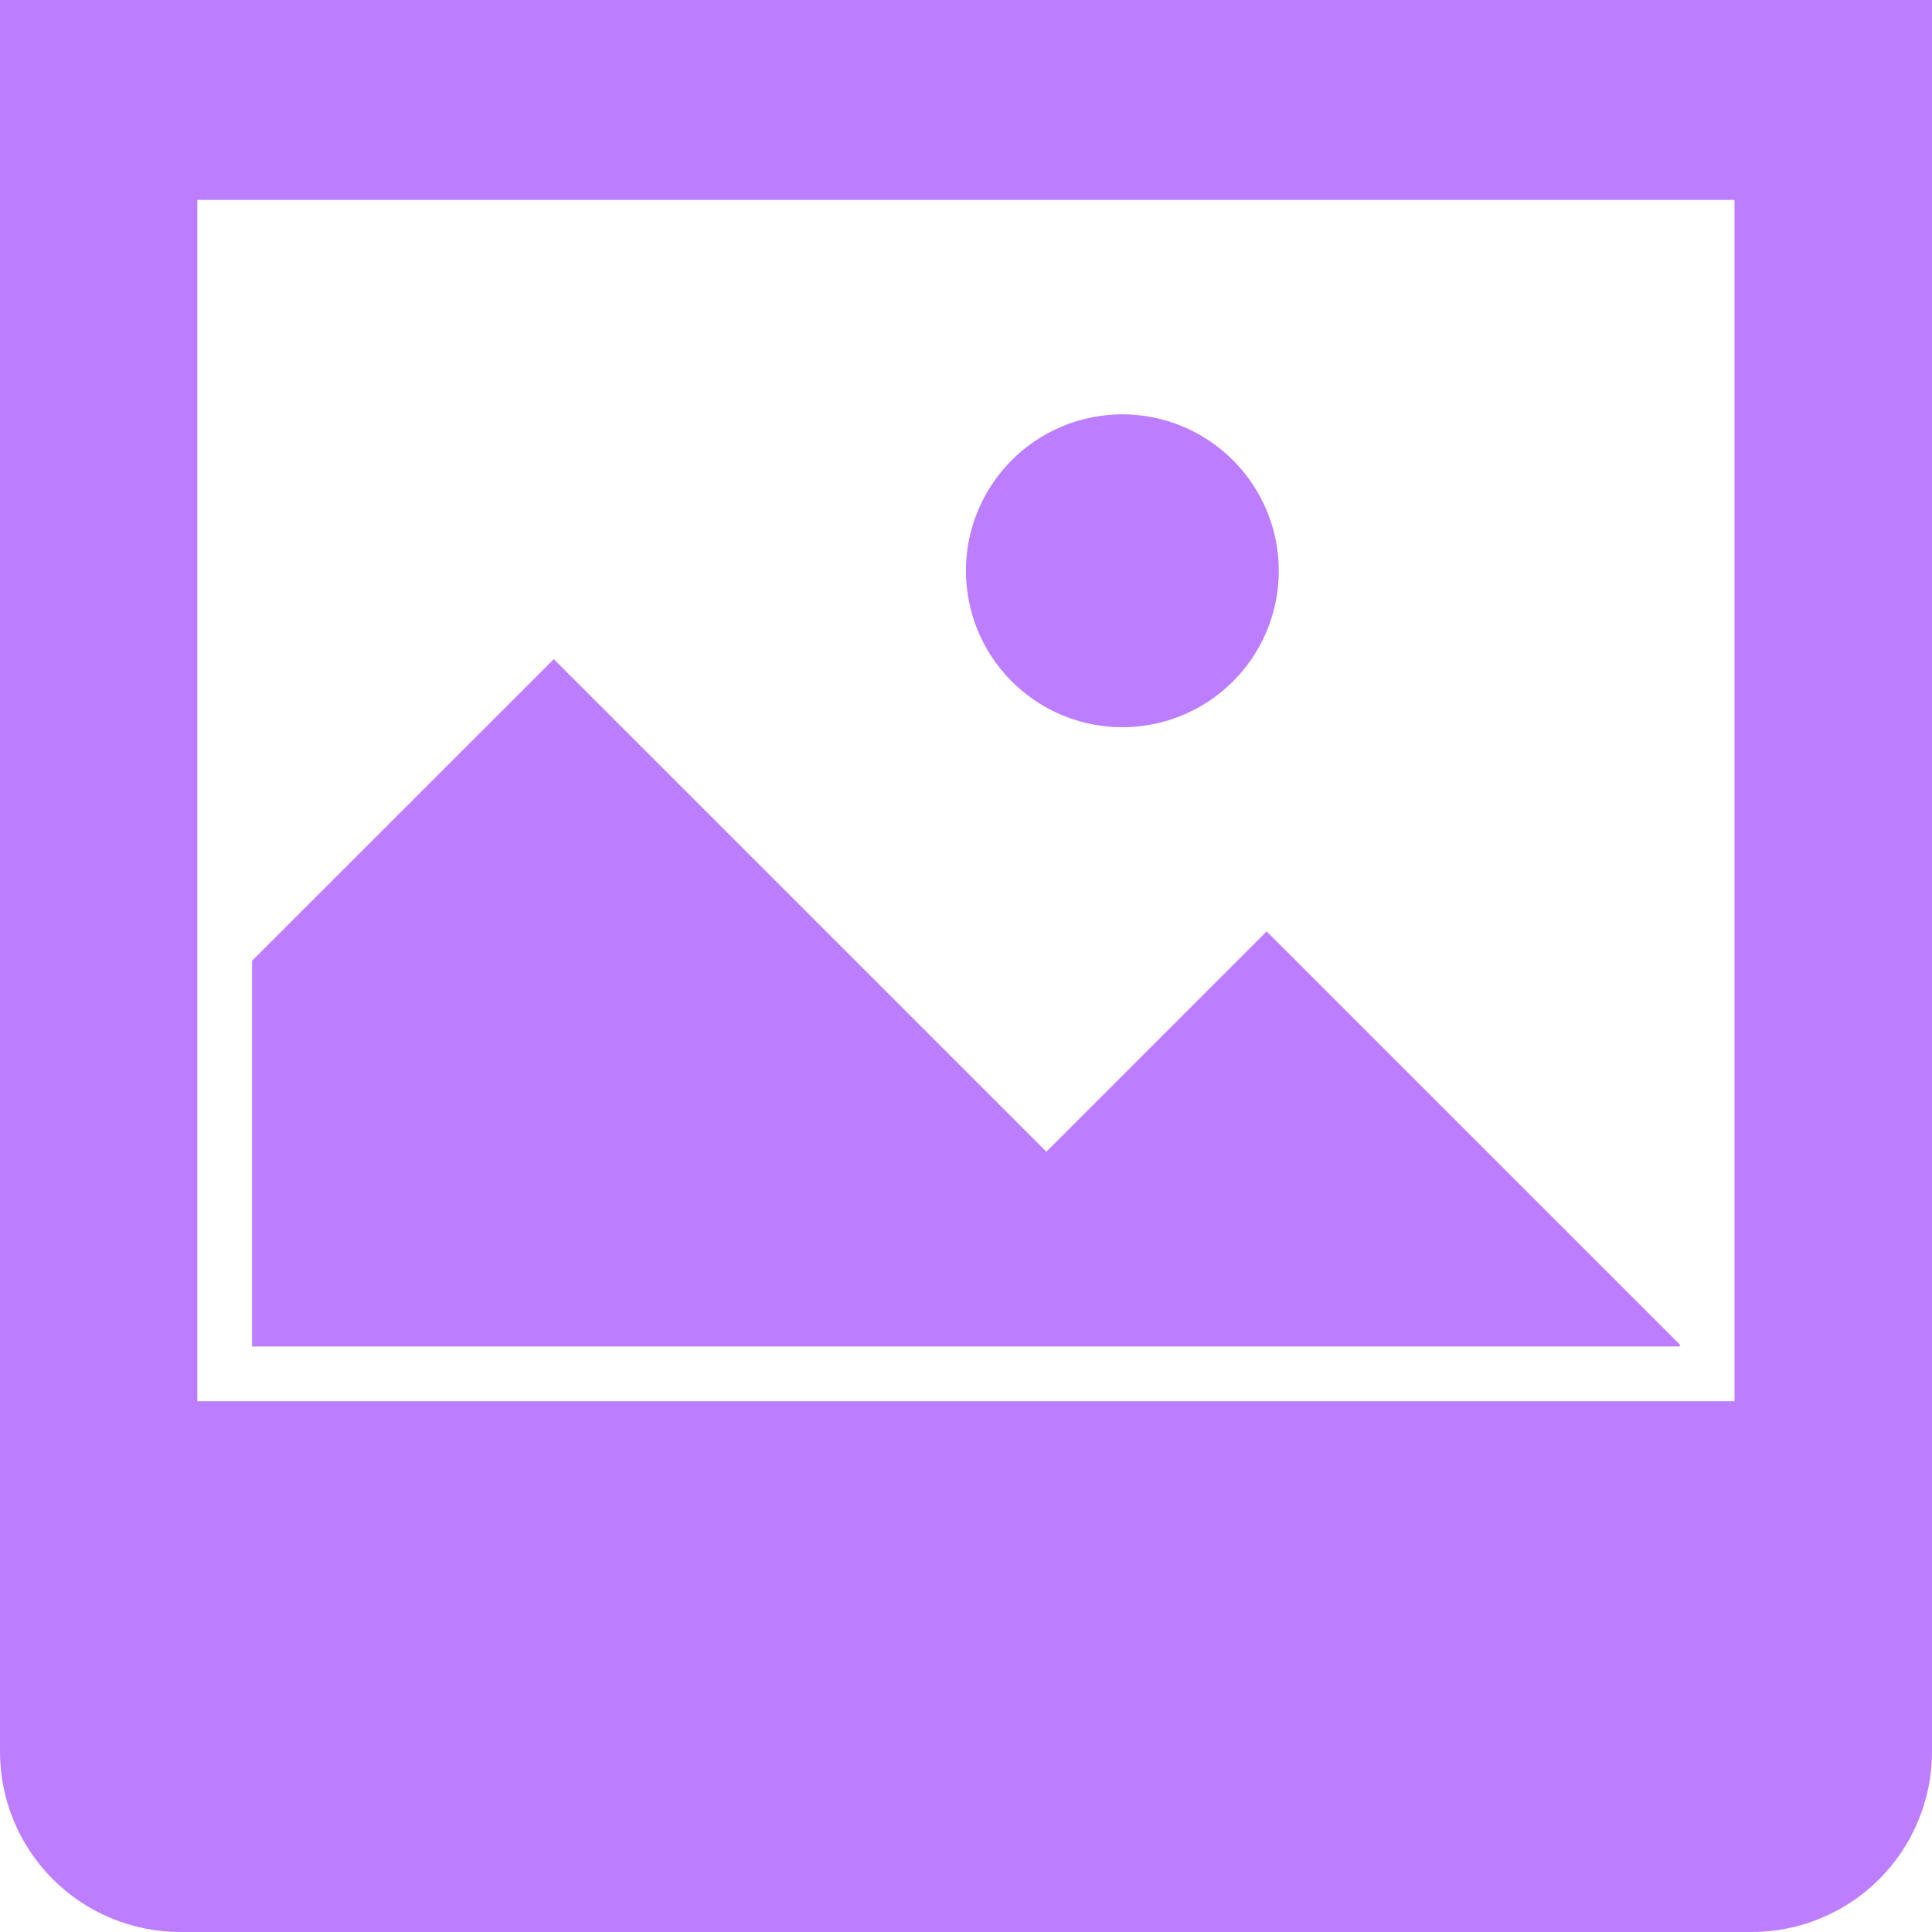
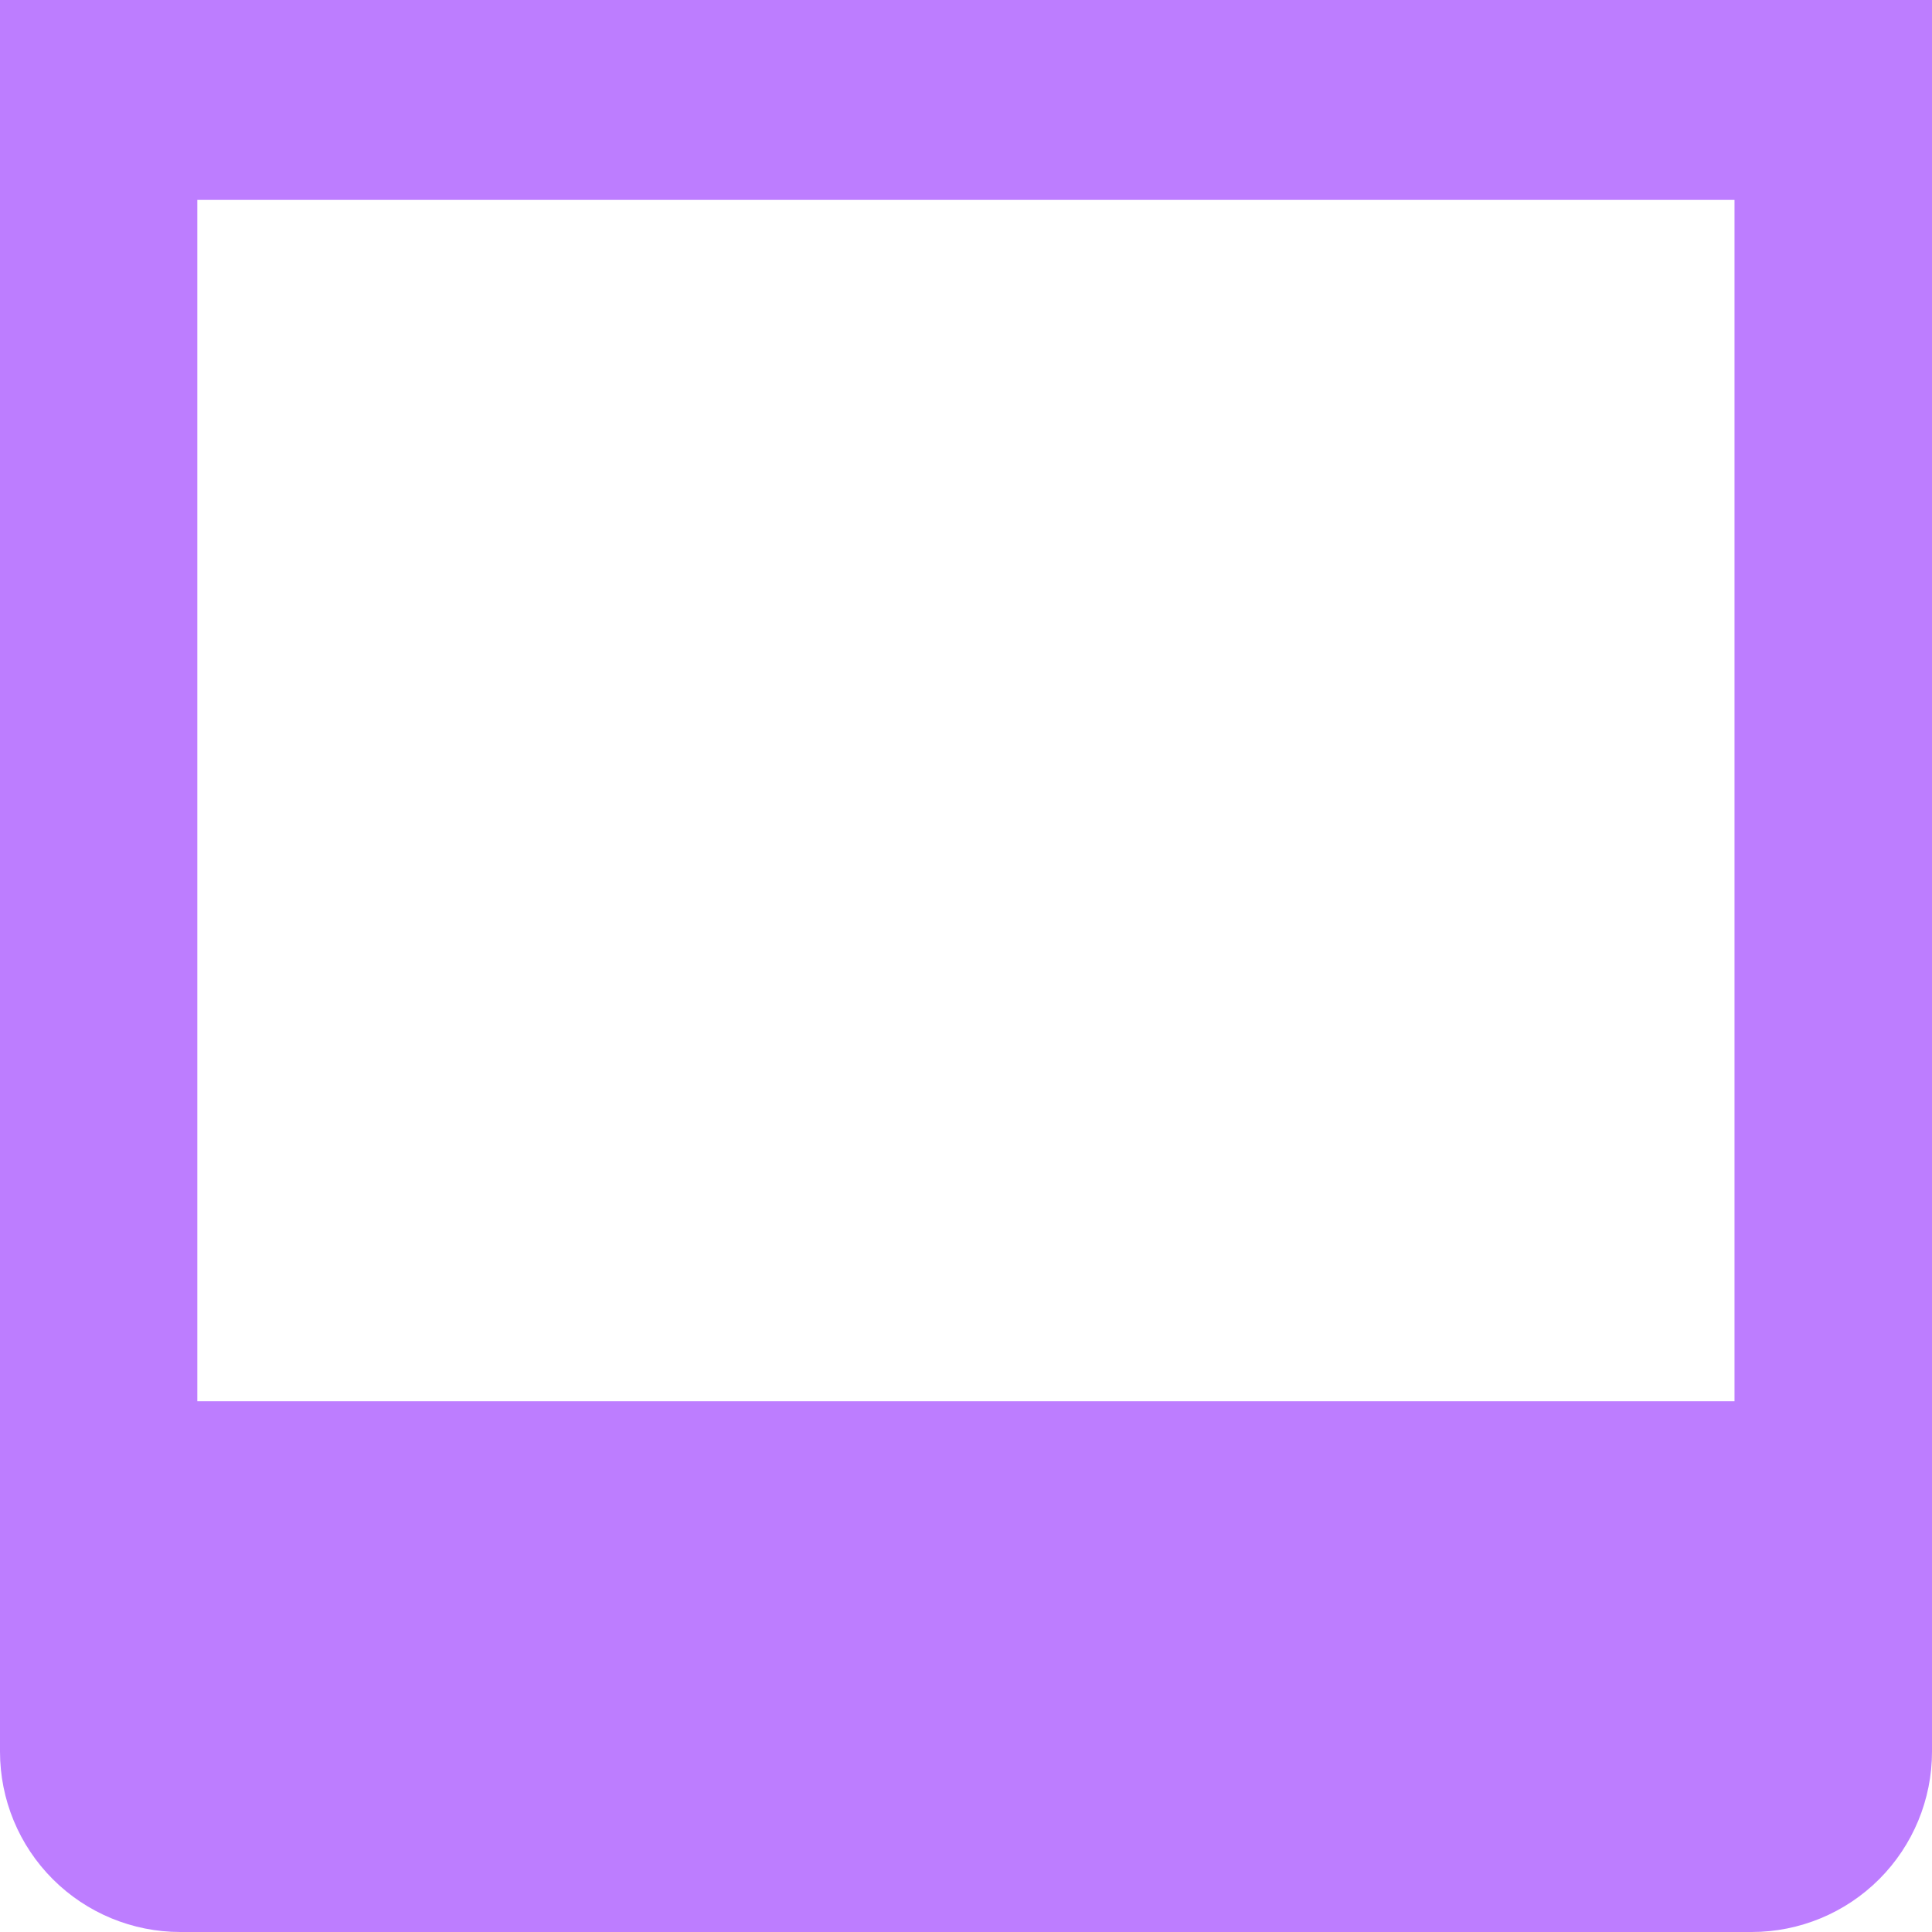
<svg xmlns="http://www.w3.org/2000/svg" width="45" height="45" viewBox="0 0 45 45" fill="none">
  <path d="M0 0V40.8C0 41.914 0.442 42.983 1.23 43.77C2.018 44.558 3.086 45 4.2 45H40.8C41.914 45 42.982 44.558 43.77 43.77C44.557 42.983 45 41.914 45 40.8V0H0ZM40.4 32.637H4.596V4.656H40.4V32.637Z" fill="#BD7DFF" />
-   <path d="M39.129 31.32V31.362H5.871V22.379L12.899 15.353L24.372 26.826L29.503 21.695L39.129 31.32Z" fill="#BD7DFF" />
-   <path d="M29.785 13.293C29.786 14.014 29.572 14.719 29.172 15.319C28.771 15.918 28.202 16.386 27.536 16.661C26.869 16.937 26.136 17.009 25.429 16.868C24.722 16.727 24.073 16.379 23.564 15.869C23.054 15.359 22.707 14.709 22.568 14.002C22.428 13.294 22.501 12.561 22.778 11.896C23.055 11.23 23.523 10.661 24.123 10.262C24.723 9.862 25.428 9.65 26.149 9.651C27.114 9.653 28.039 10.038 28.72 10.721C29.402 11.403 29.785 12.329 29.785 13.293Z" fill="#BD7DFF" />
</svg>